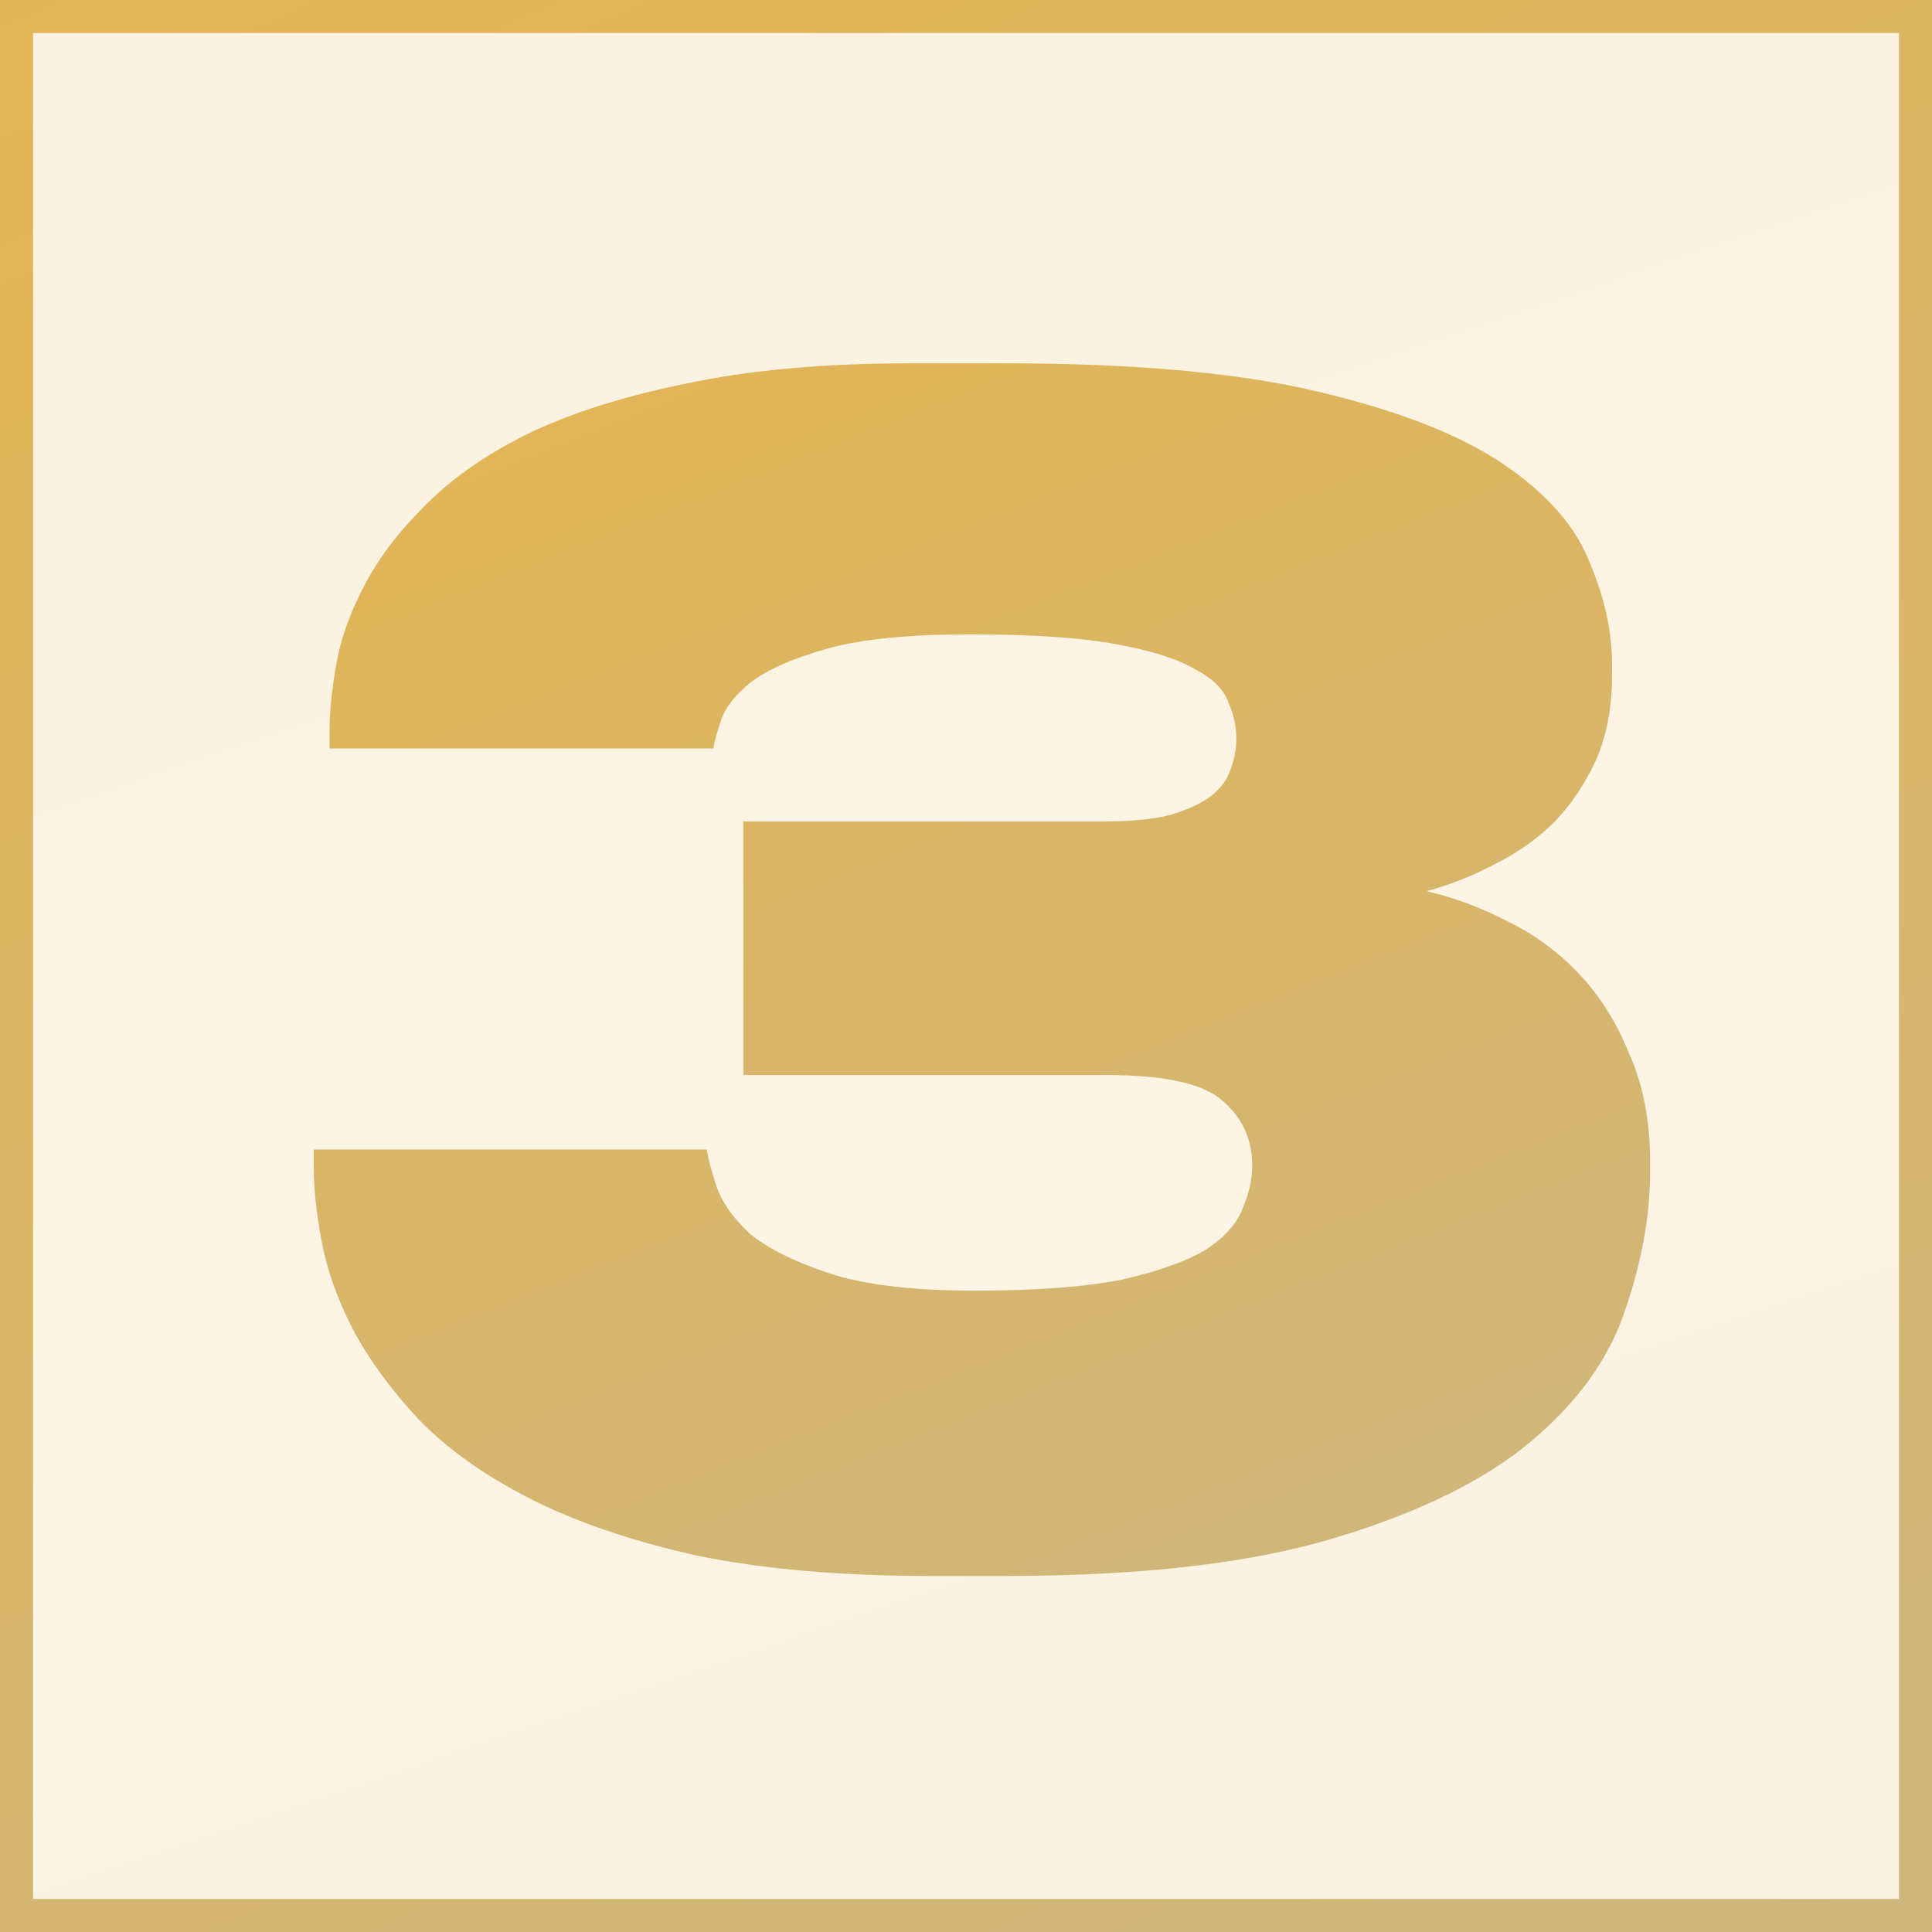
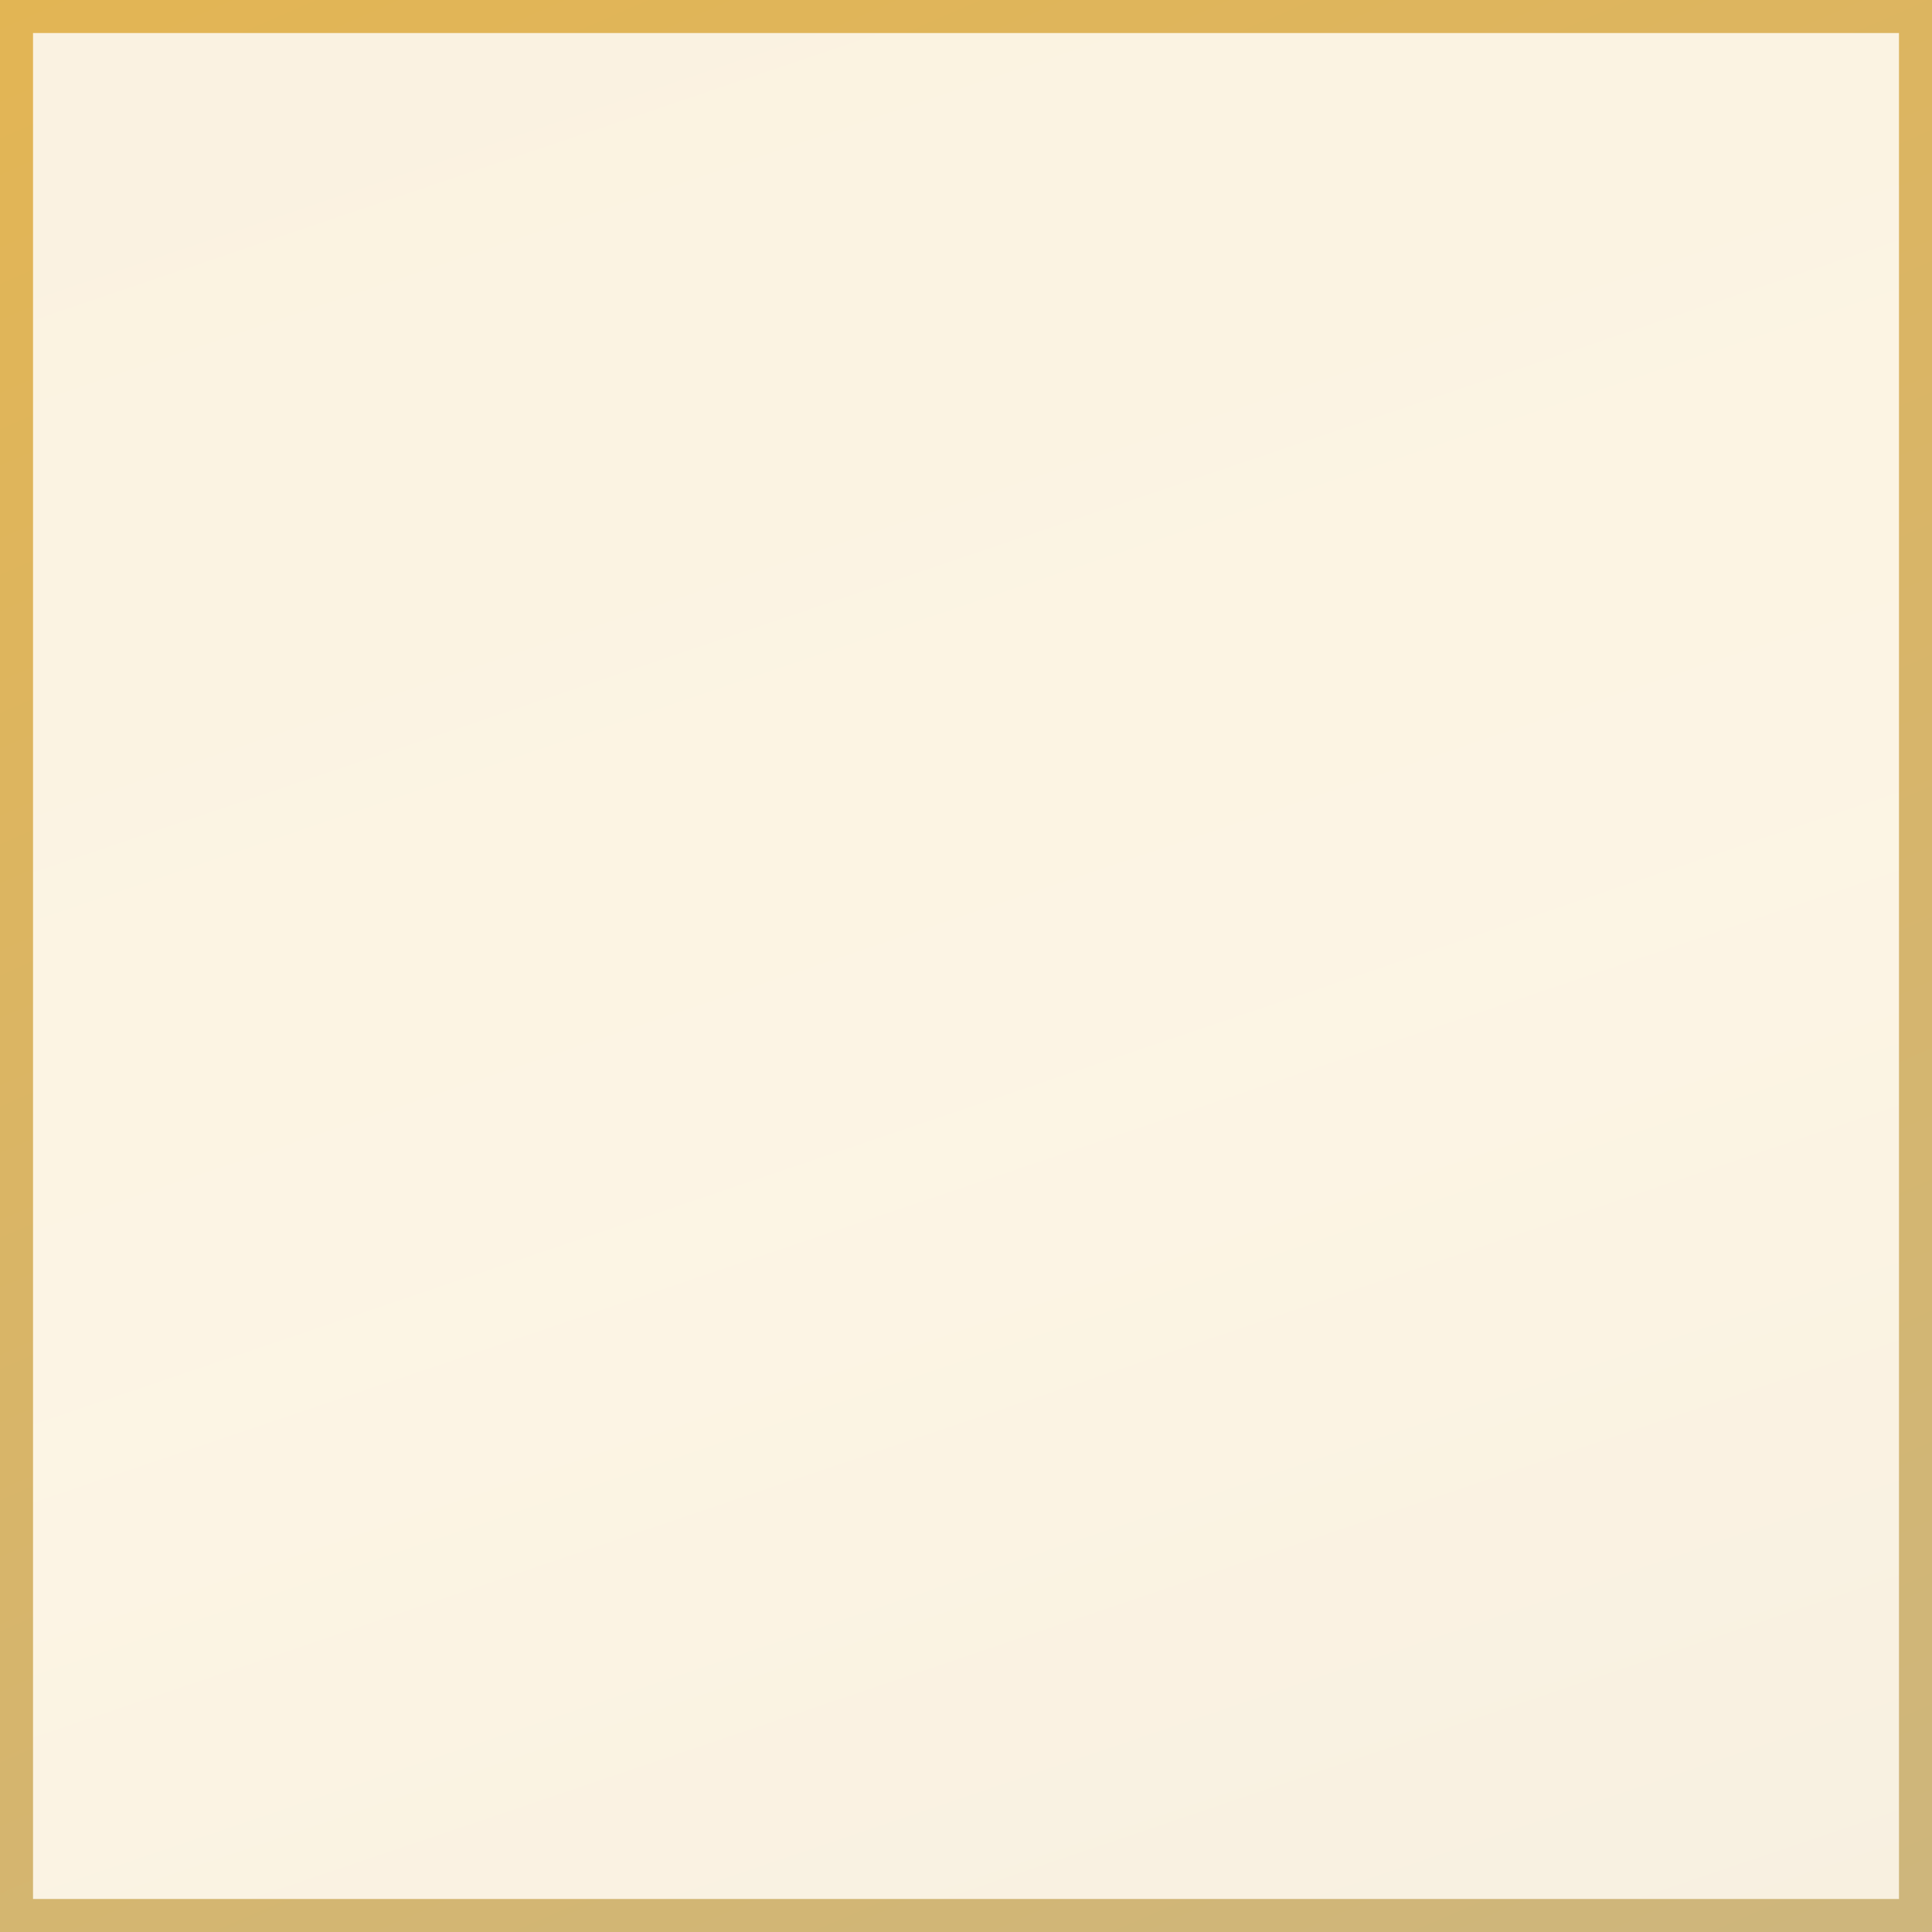
<svg xmlns="http://www.w3.org/2000/svg" width="117" height="117" viewBox="0 0 117 117" fill="none">
  <rect x="1" y="1" width="115" height="115" fill="url(#paint0_linear_2008_3238)" fill-opacity="0.15" stroke="url(#paint1_linear_2008_3238)" stroke-width="2" />
-   <path d="M56.344 95.44C50.904 95.44 46.168 95.024 42.136 94.192C38.168 93.296 34.808 92.144 32.056 90.736C29.304 89.328 27.064 87.728 25.336 85.936C23.672 84.144 22.36 82.352 21.4 80.56C20.44 78.704 19.8 76.912 19.48 75.184C19.16 73.456 19 71.952 19 70.672V69.616H42.808C42.872 70.128 43.064 70.864 43.384 71.824C43.704 72.784 44.376 73.744 45.4 74.704C46.488 75.6 48.088 76.4 50.2 77.104C52.312 77.808 55.256 78.16 59.032 78.16C62.744 78.16 65.72 77.936 67.96 77.488C70.2 76.976 71.896 76.368 73.048 75.664C74.2 74.896 74.936 74.064 75.256 73.168C75.64 72.272 75.832 71.44 75.832 70.672V70.576C75.832 68.976 75.224 67.664 74.008 66.64C72.856 65.616 70.52 65.104 67 65.104H45.016V49.744H66.904C68.504 49.744 69.816 49.616 70.84 49.36C71.928 49.04 72.76 48.656 73.336 48.208C73.912 47.76 74.296 47.248 74.488 46.672C74.744 46.032 74.872 45.392 74.872 44.752C74.872 43.984 74.712 43.248 74.392 42.544C74.136 41.776 73.464 41.104 72.376 40.528C71.288 39.888 69.656 39.376 67.48 38.992C65.368 38.608 62.456 38.416 58.744 38.416C55.032 38.416 52.152 38.704 50.104 39.28C48.056 39.856 46.52 40.528 45.496 41.296C44.536 42.064 43.928 42.832 43.672 43.6C43.416 44.368 43.256 44.944 43.192 45.328H19.96V44.176C19.96 43.152 20.088 41.872 20.344 40.336C20.6 38.8 21.144 37.232 21.976 35.632C22.808 33.968 24.024 32.336 25.624 30.736C27.224 29.072 29.304 27.6 31.864 26.32C34.488 25.04 37.688 24.016 41.464 23.248C45.304 22.416 49.88 22 55.192 22H60.76C68.696 22 75.064 22.576 79.864 23.728C84.728 24.88 88.472 26.352 91.096 28.144C93.72 29.936 95.448 31.92 96.28 34.096C97.176 36.208 97.624 38.256 97.624 40.24V40.912C97.624 42.832 97.304 44.528 96.664 46C96.024 47.408 95.192 48.656 94.168 49.744C93.144 50.768 91.928 51.632 90.52 52.336C89.176 53.04 87.8 53.584 86.392 53.968C88.056 54.352 89.688 54.96 91.288 55.792C92.888 56.56 94.328 57.616 95.608 58.96C96.888 60.304 97.912 61.936 98.68 63.856C99.512 65.712 99.928 67.888 99.928 70.384V70.96C99.928 73.648 99.416 76.464 98.392 79.408C97.432 82.288 95.544 84.912 92.728 87.28C89.912 89.648 85.944 91.6 80.824 93.136C75.768 94.672 69.112 95.44 60.856 95.44H56.344Z" fill="url(#paint2_linear_2008_3238)" />
  <defs>
    <linearGradient id="paint0_linear_2008_3238" x1="0" y1="0" x2="53.377" y2="157.517" gradientUnits="userSpaceOnUse">
      <stop stop-color="#DCA632" />
      <stop offset="0.514" stop-color="#ECB84A" />
      <stop offset="1" stop-color="#C19028" />
    </linearGradient>
    <linearGradient id="paint1_linear_2008_3238" x1="7.445" y1="-13.296" x2="81.001" y2="154.696" gradientUnits="userSpaceOnUse">
      <stop offset="0.026" stop-color="#E3B553" />
      <stop offset="0.246" stop-color="#DEB55D" />
      <stop offset="1" stop-color="#CBB682" />
    </linearGradient>
    <linearGradient id="paint2_linear_2008_3238" x1="24.15" y1="13.655" x2="67.273" y2="122.183" gradientUnits="userSpaceOnUse">
      <stop offset="0.026" stop-color="#E3B553" />
      <stop offset="0.246" stop-color="#DEB55D" />
      <stop offset="1" stop-color="#CBB682" />
    </linearGradient>
  </defs>
</svg>